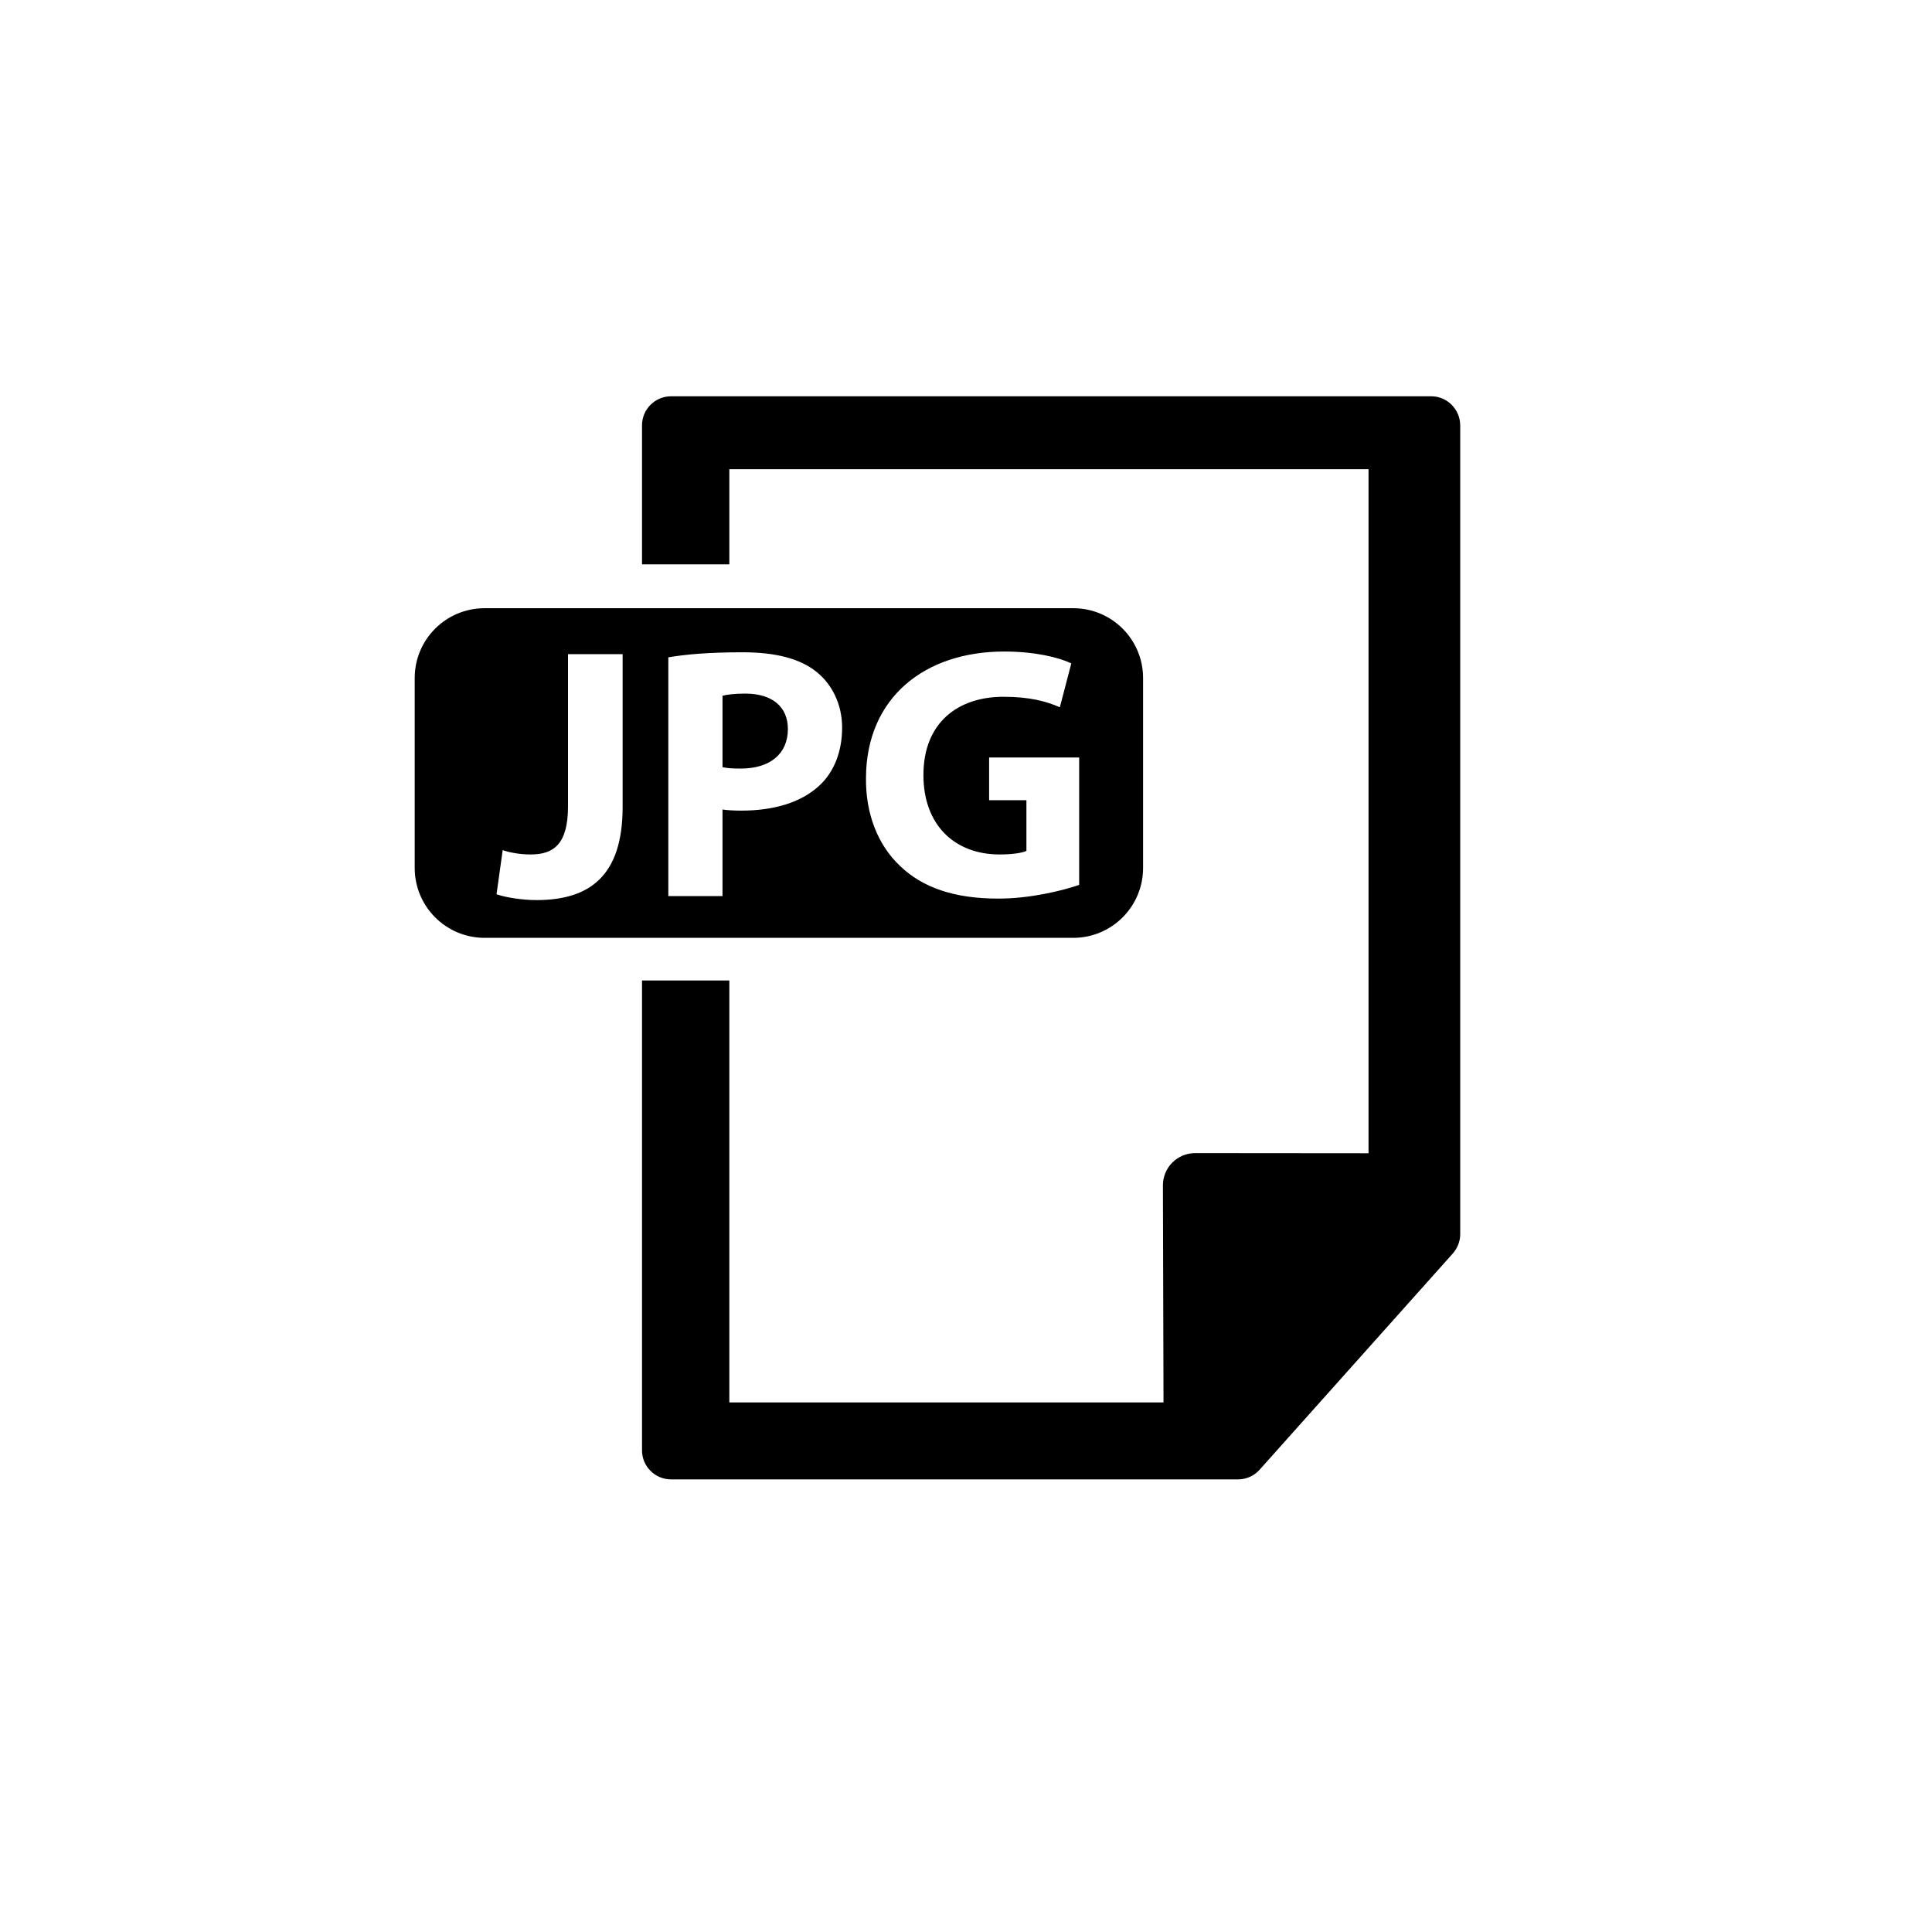
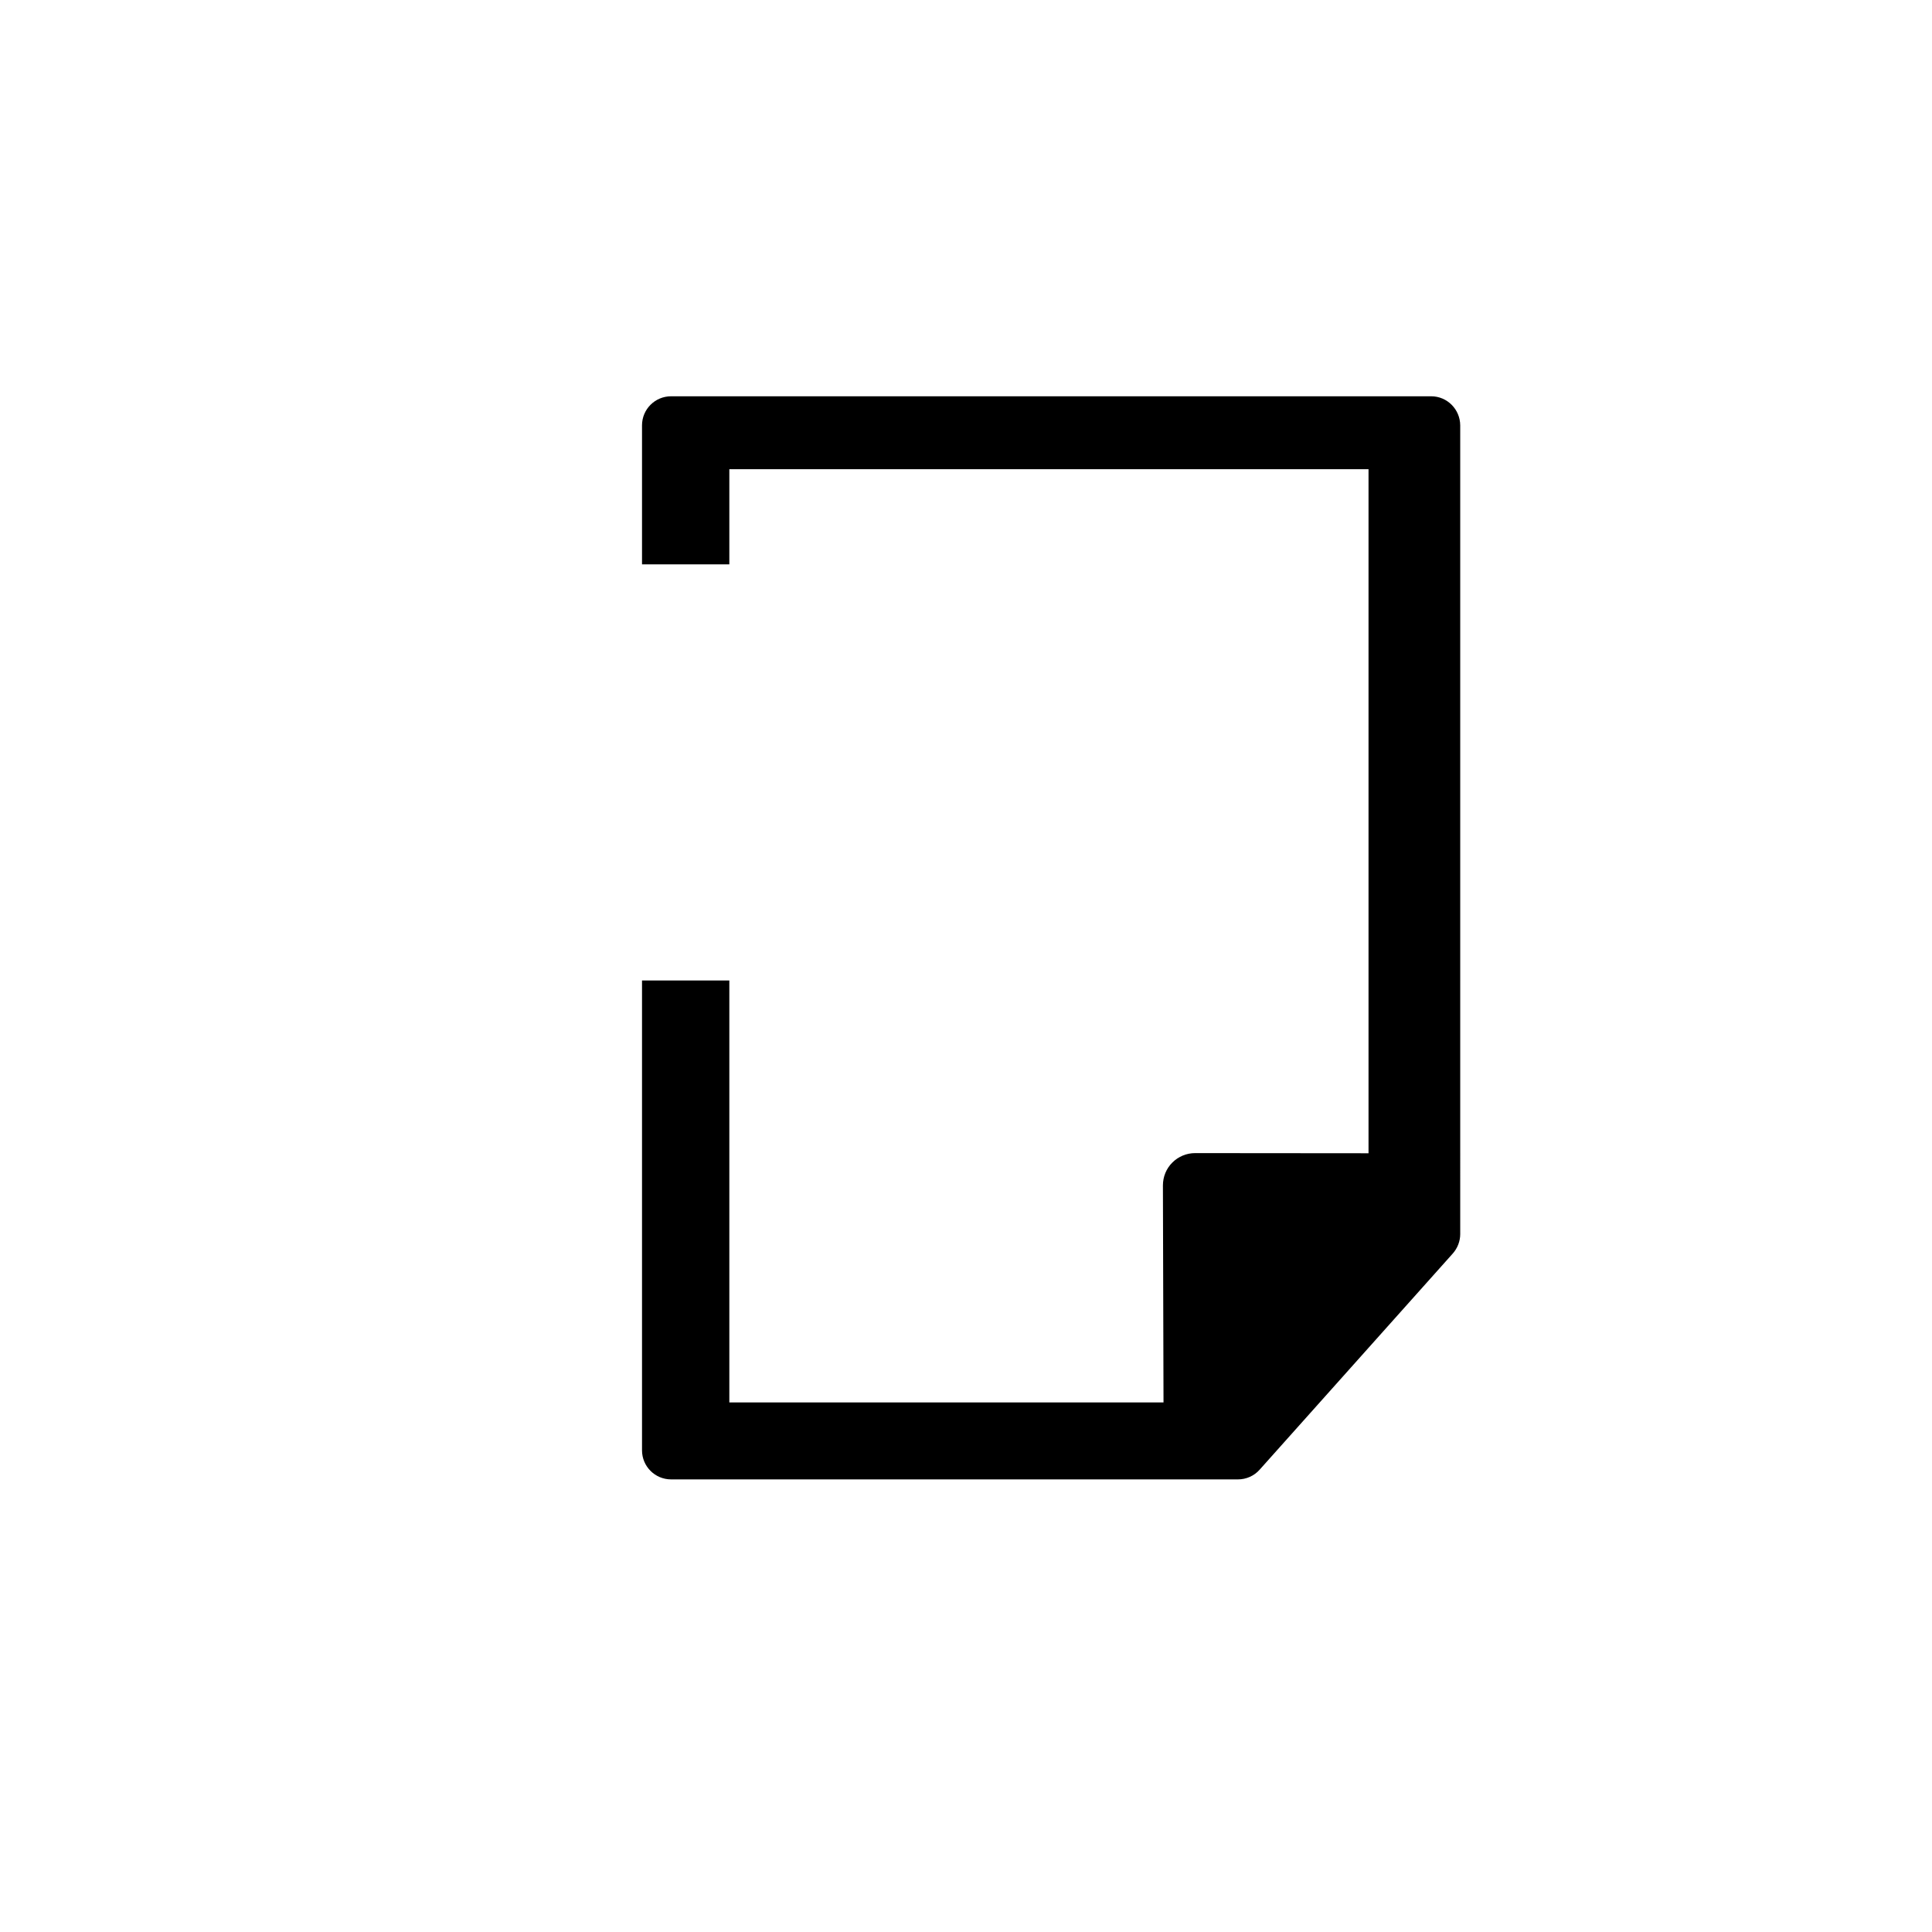
<svg xmlns="http://www.w3.org/2000/svg" version="1.1" id="Layer_1" x="0px" y="0px" width="26px" height="26px" viewBox="0 0 26 26" enable-background="new 0 0 26 26" xml:space="preserve">
  <g>
-     <path d="M10.028,9.334c-0.15,0-0.251,0.015-0.305,0.029v0.961c0.063,0.015,0.141,0.019,0.247,0.019   c0.392,0,0.633-0.198,0.633-0.531C10.603,9.513,10.395,9.334,10.028,9.334z" />
-     <path d="M15.383,11.681V9.124c0-0.519-0.421-0.939-0.939-0.939H6.521c-0.519,0-0.94,0.42-0.94,0.939v2.557   c0,0.519,0.421,0.94,0.94,0.94h7.923C14.962,12.621,15.383,12.2,15.383,11.681z M8.379,10.861c0,0.928-0.445,1.252-1.16,1.252   c-0.168,0-0.392-0.029-0.537-0.078l0.083-0.594c0.102,0.034,0.232,0.058,0.377,0.058c0.31,0,0.502-0.14,0.502-0.648V8.803h0.735   V10.861z M11.033,10.566c-0.251,0.237-0.624,0.343-1.059,0.343c-0.097,0-0.184-0.005-0.251-0.015v1.165H8.994V8.846   C9.221,8.807,9.54,8.778,9.989,8.778c0.454,0,0.778,0.087,0.996,0.261c0.208,0.164,0.348,0.435,0.348,0.753   S11.227,10.383,11.033,10.566z M12.112,11.653c-0.299-0.28-0.464-0.705-0.458-1.184c0.004-1.082,0.792-1.701,1.86-1.701   c0.421,0,0.744,0.082,0.903,0.16l-0.154,0.59c-0.179-0.078-0.401-0.141-0.759-0.141c-0.613,0-1.077,0.348-1.077,1.054   c0,0.671,0.42,1.068,1.024,1.068c0.169,0,0.305-0.02,0.362-0.048v-0.682h-0.502v-0.575h1.212v1.715   c-0.227,0.077-0.656,0.184-1.086,0.184C12.842,12.094,12.412,11.943,12.112,11.653z" />
    <path d="M19.26,5.333H9.031c-0.216,0-0.391,0.175-0.391,0.391v1.871h1.175V6.314h8.602v9.206l-2.333-0.002   c-0.115,0-0.225,0.045-0.307,0.127c-0.082,0.081-0.127,0.192-0.127,0.308l0.008,2.92H9.815v-5.678H8.64v6.323   c0,0.216,0.175,0.391,0.391,0.391h7.629c0.111,0,0.218-0.047,0.292-0.131l2.6-2.91c0.063-0.072,0.099-0.164,0.099-0.261V5.725   C19.65,5.509,19.476,5.333,19.26,5.333z" />
  </g>
</svg>